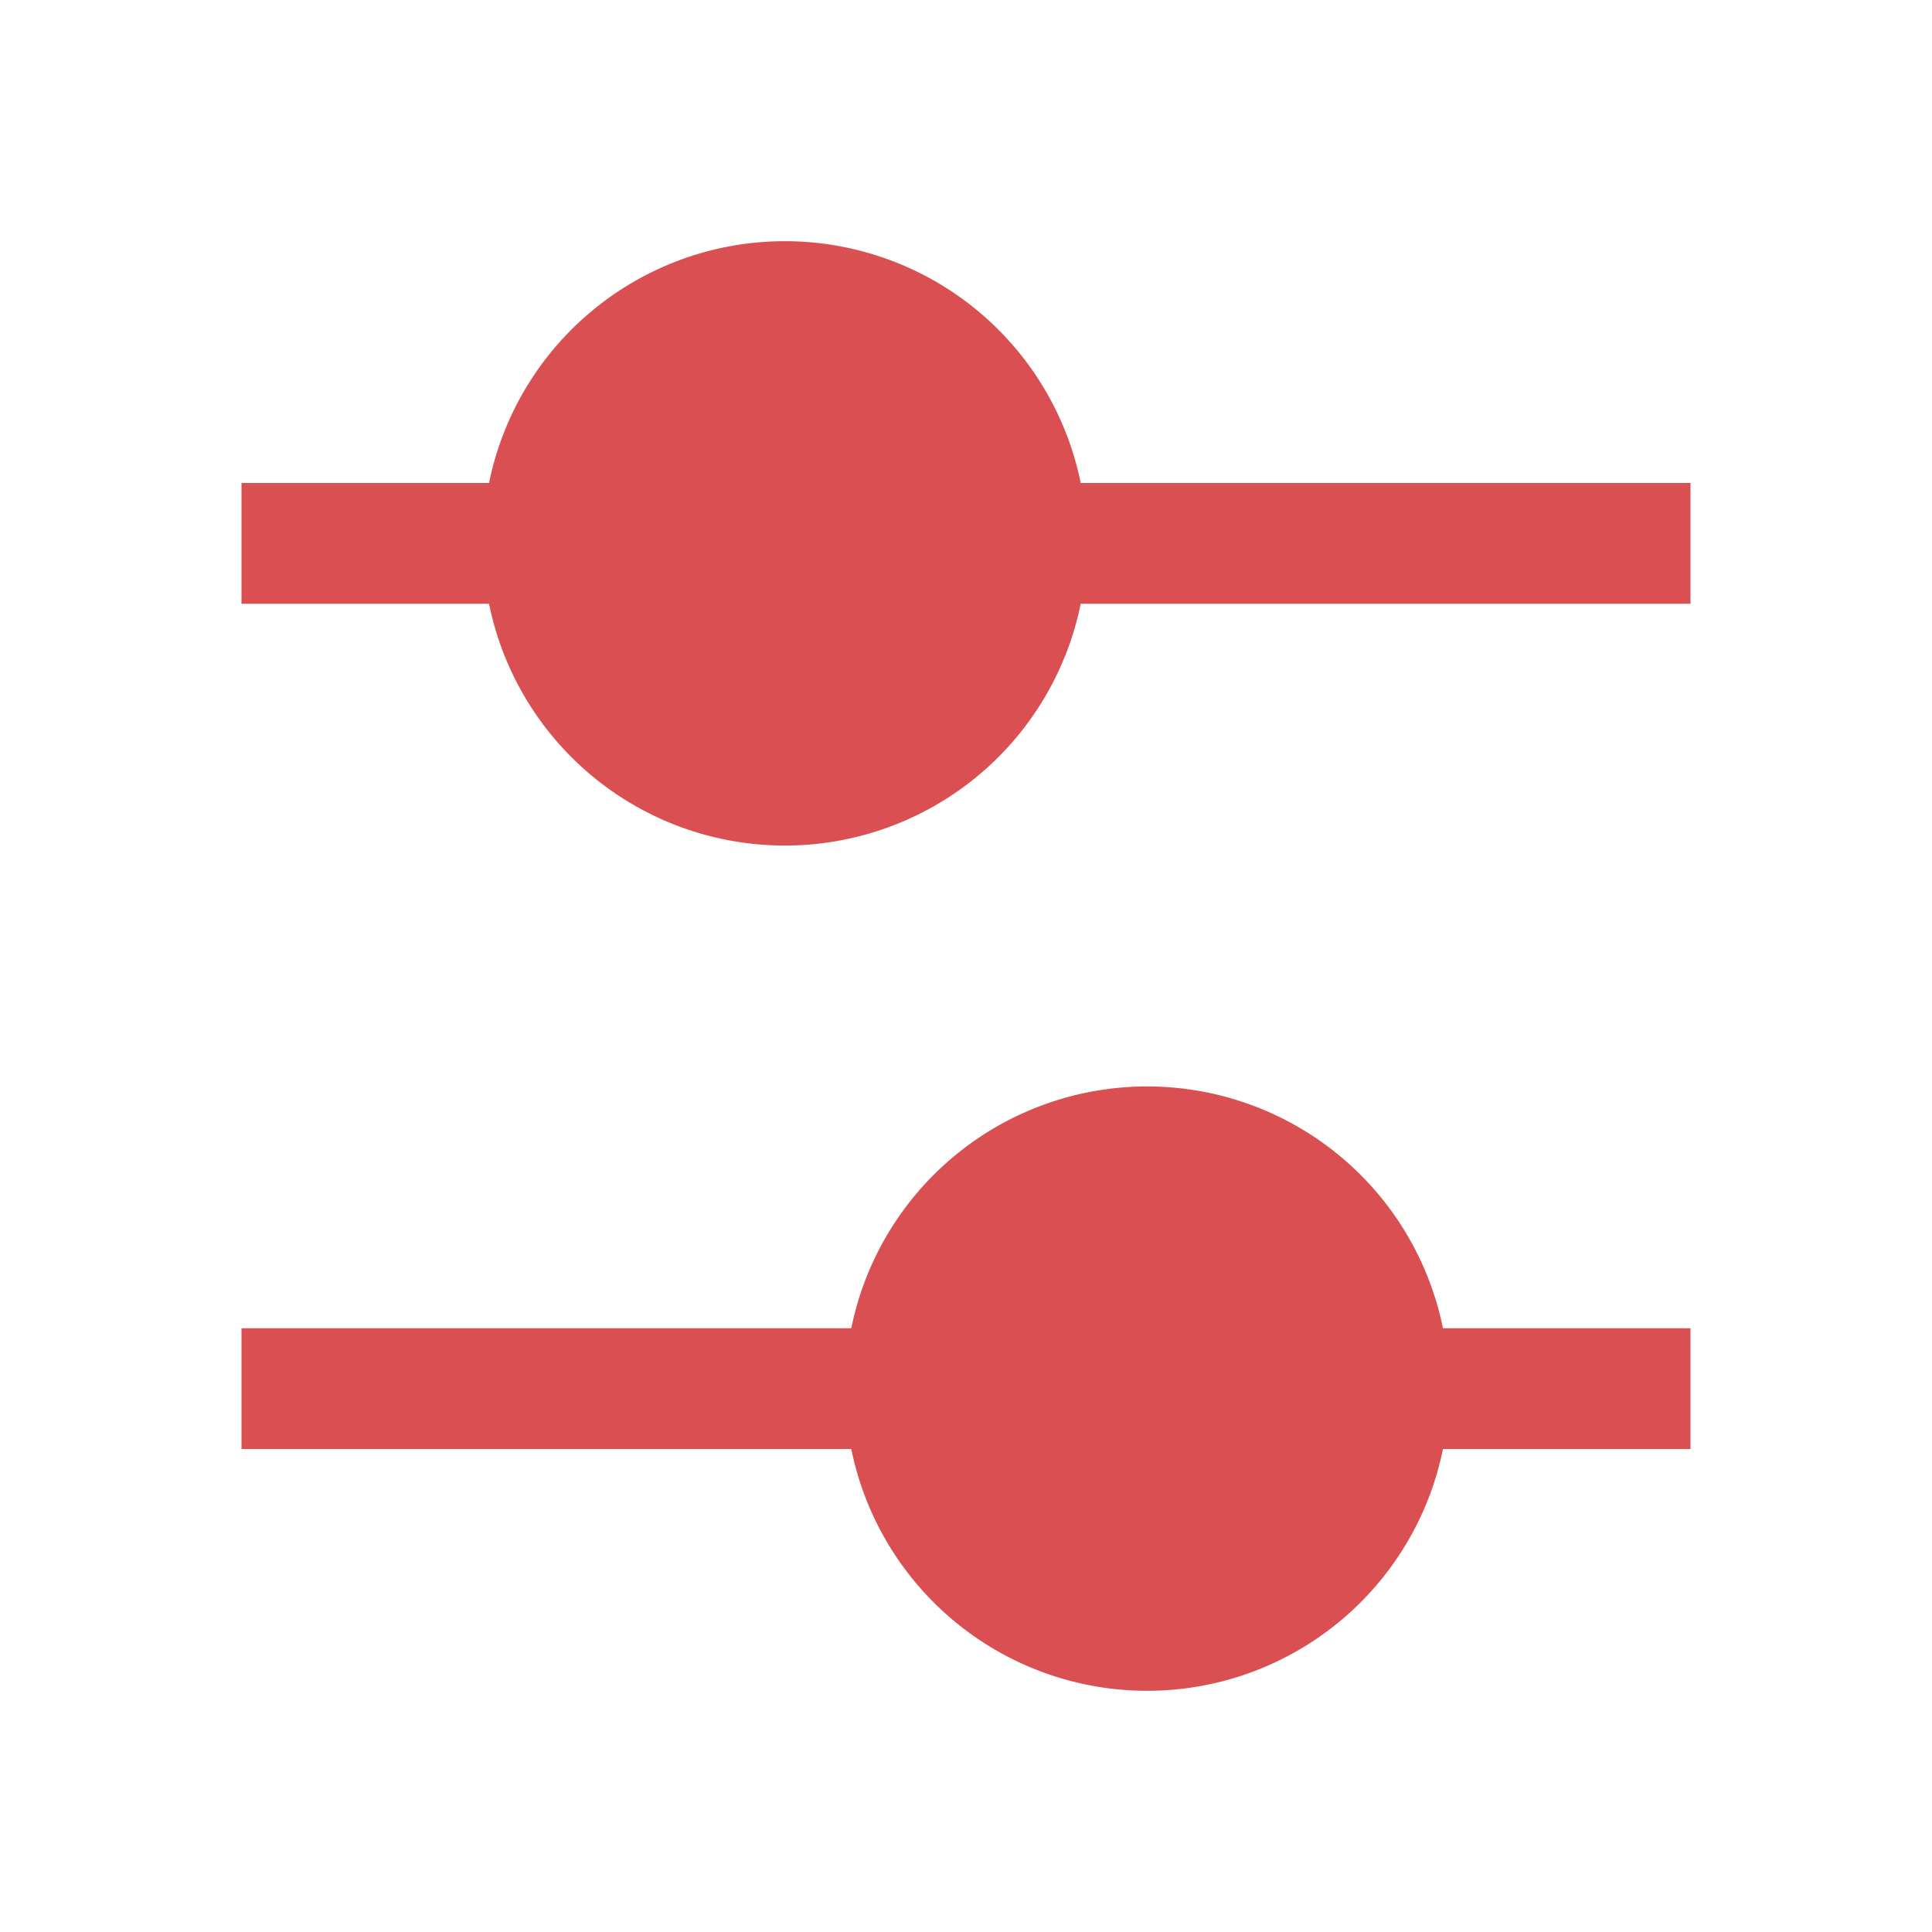
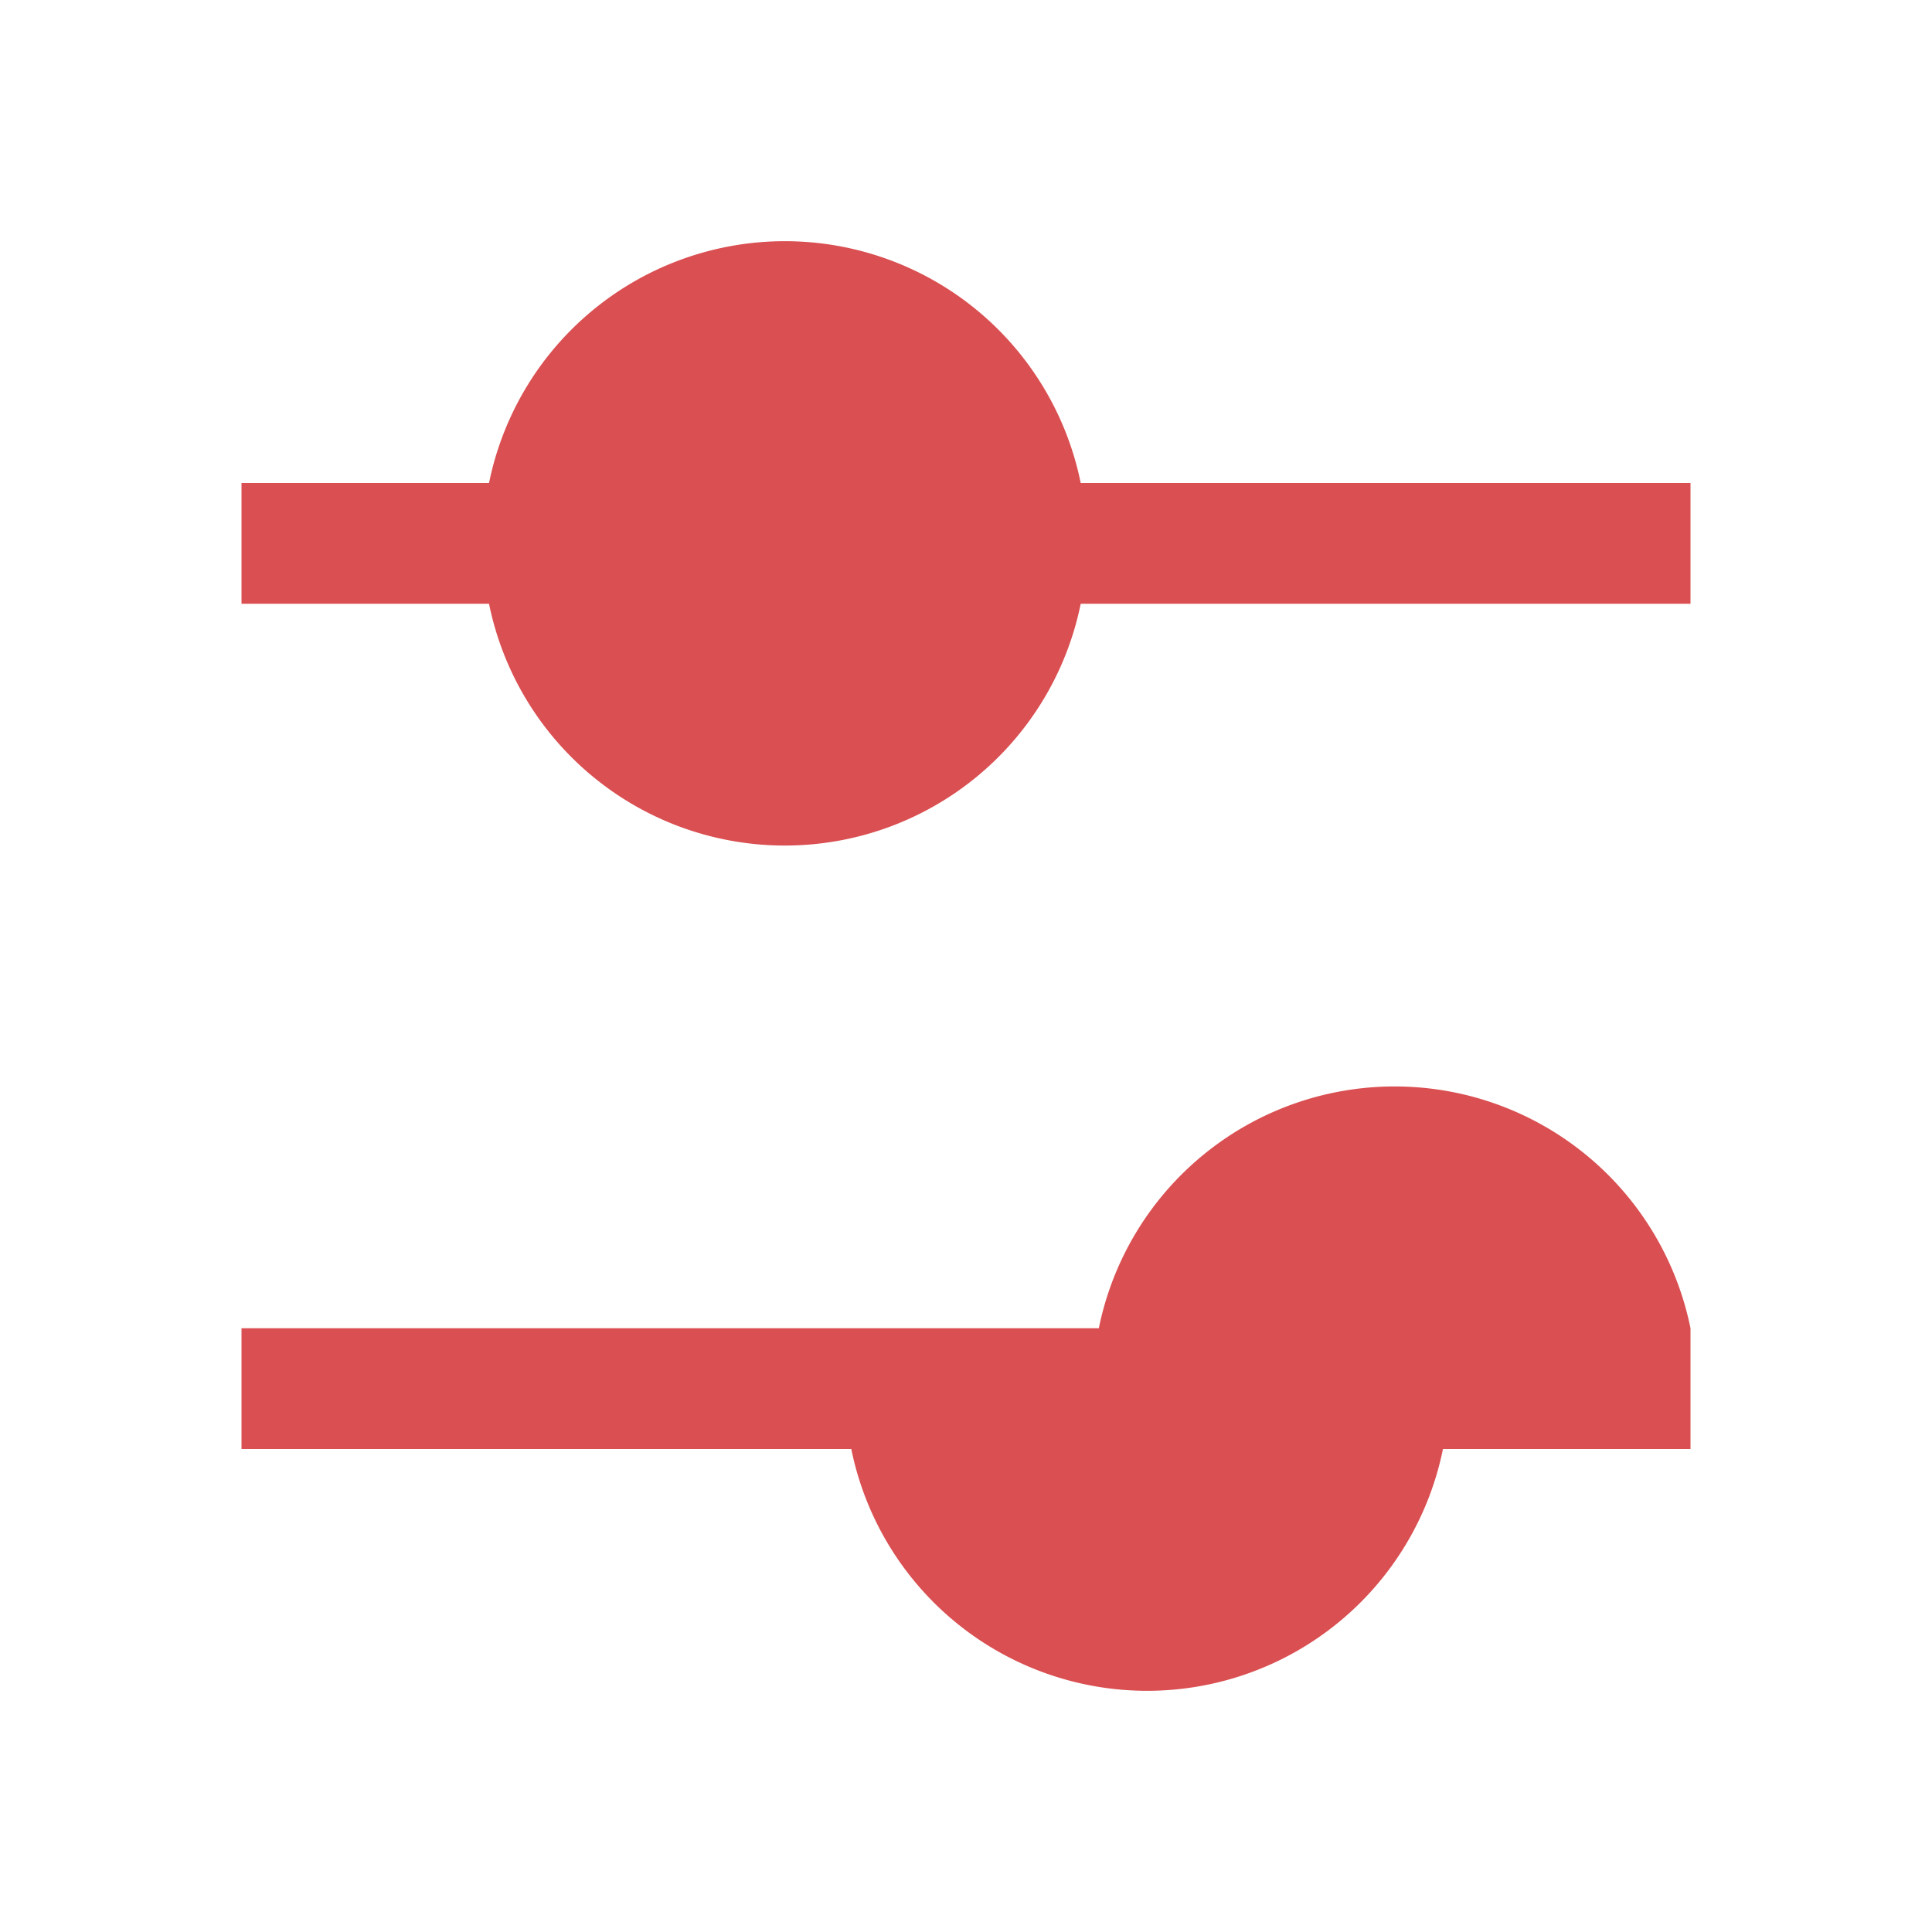
<svg xmlns="http://www.w3.org/2000/svg" width="52" height="52" viewBox="0 0 16 16">
-   <path fill="#DA4F51" fill-rule="evenodd" d="M8.95 4a2.5 2.5 0 0 0-4.9 0H2v1h2.05a2.5 2.5 0 0 0 4.9 0H14V4zm-1.9 7H2v1h5.05a2.5 2.5 0 0 0 4.9 0H14v-1h-2.05a2.5 2.5 0 0 0-4.9 0" clip-rule="evenodd" />
+   <path fill="#DA4F51" fill-rule="evenodd" d="M8.95 4a2.5 2.5 0 0 0-4.9 0H2v1h2.05a2.5 2.5 0 0 0 4.9 0H14V4zm-1.9 7H2v1h5.05a2.5 2.5 0 0 0 4.9 0H14v-1a2.5 2.5 0 0 0-4.9 0" clip-rule="evenodd" />
</svg>